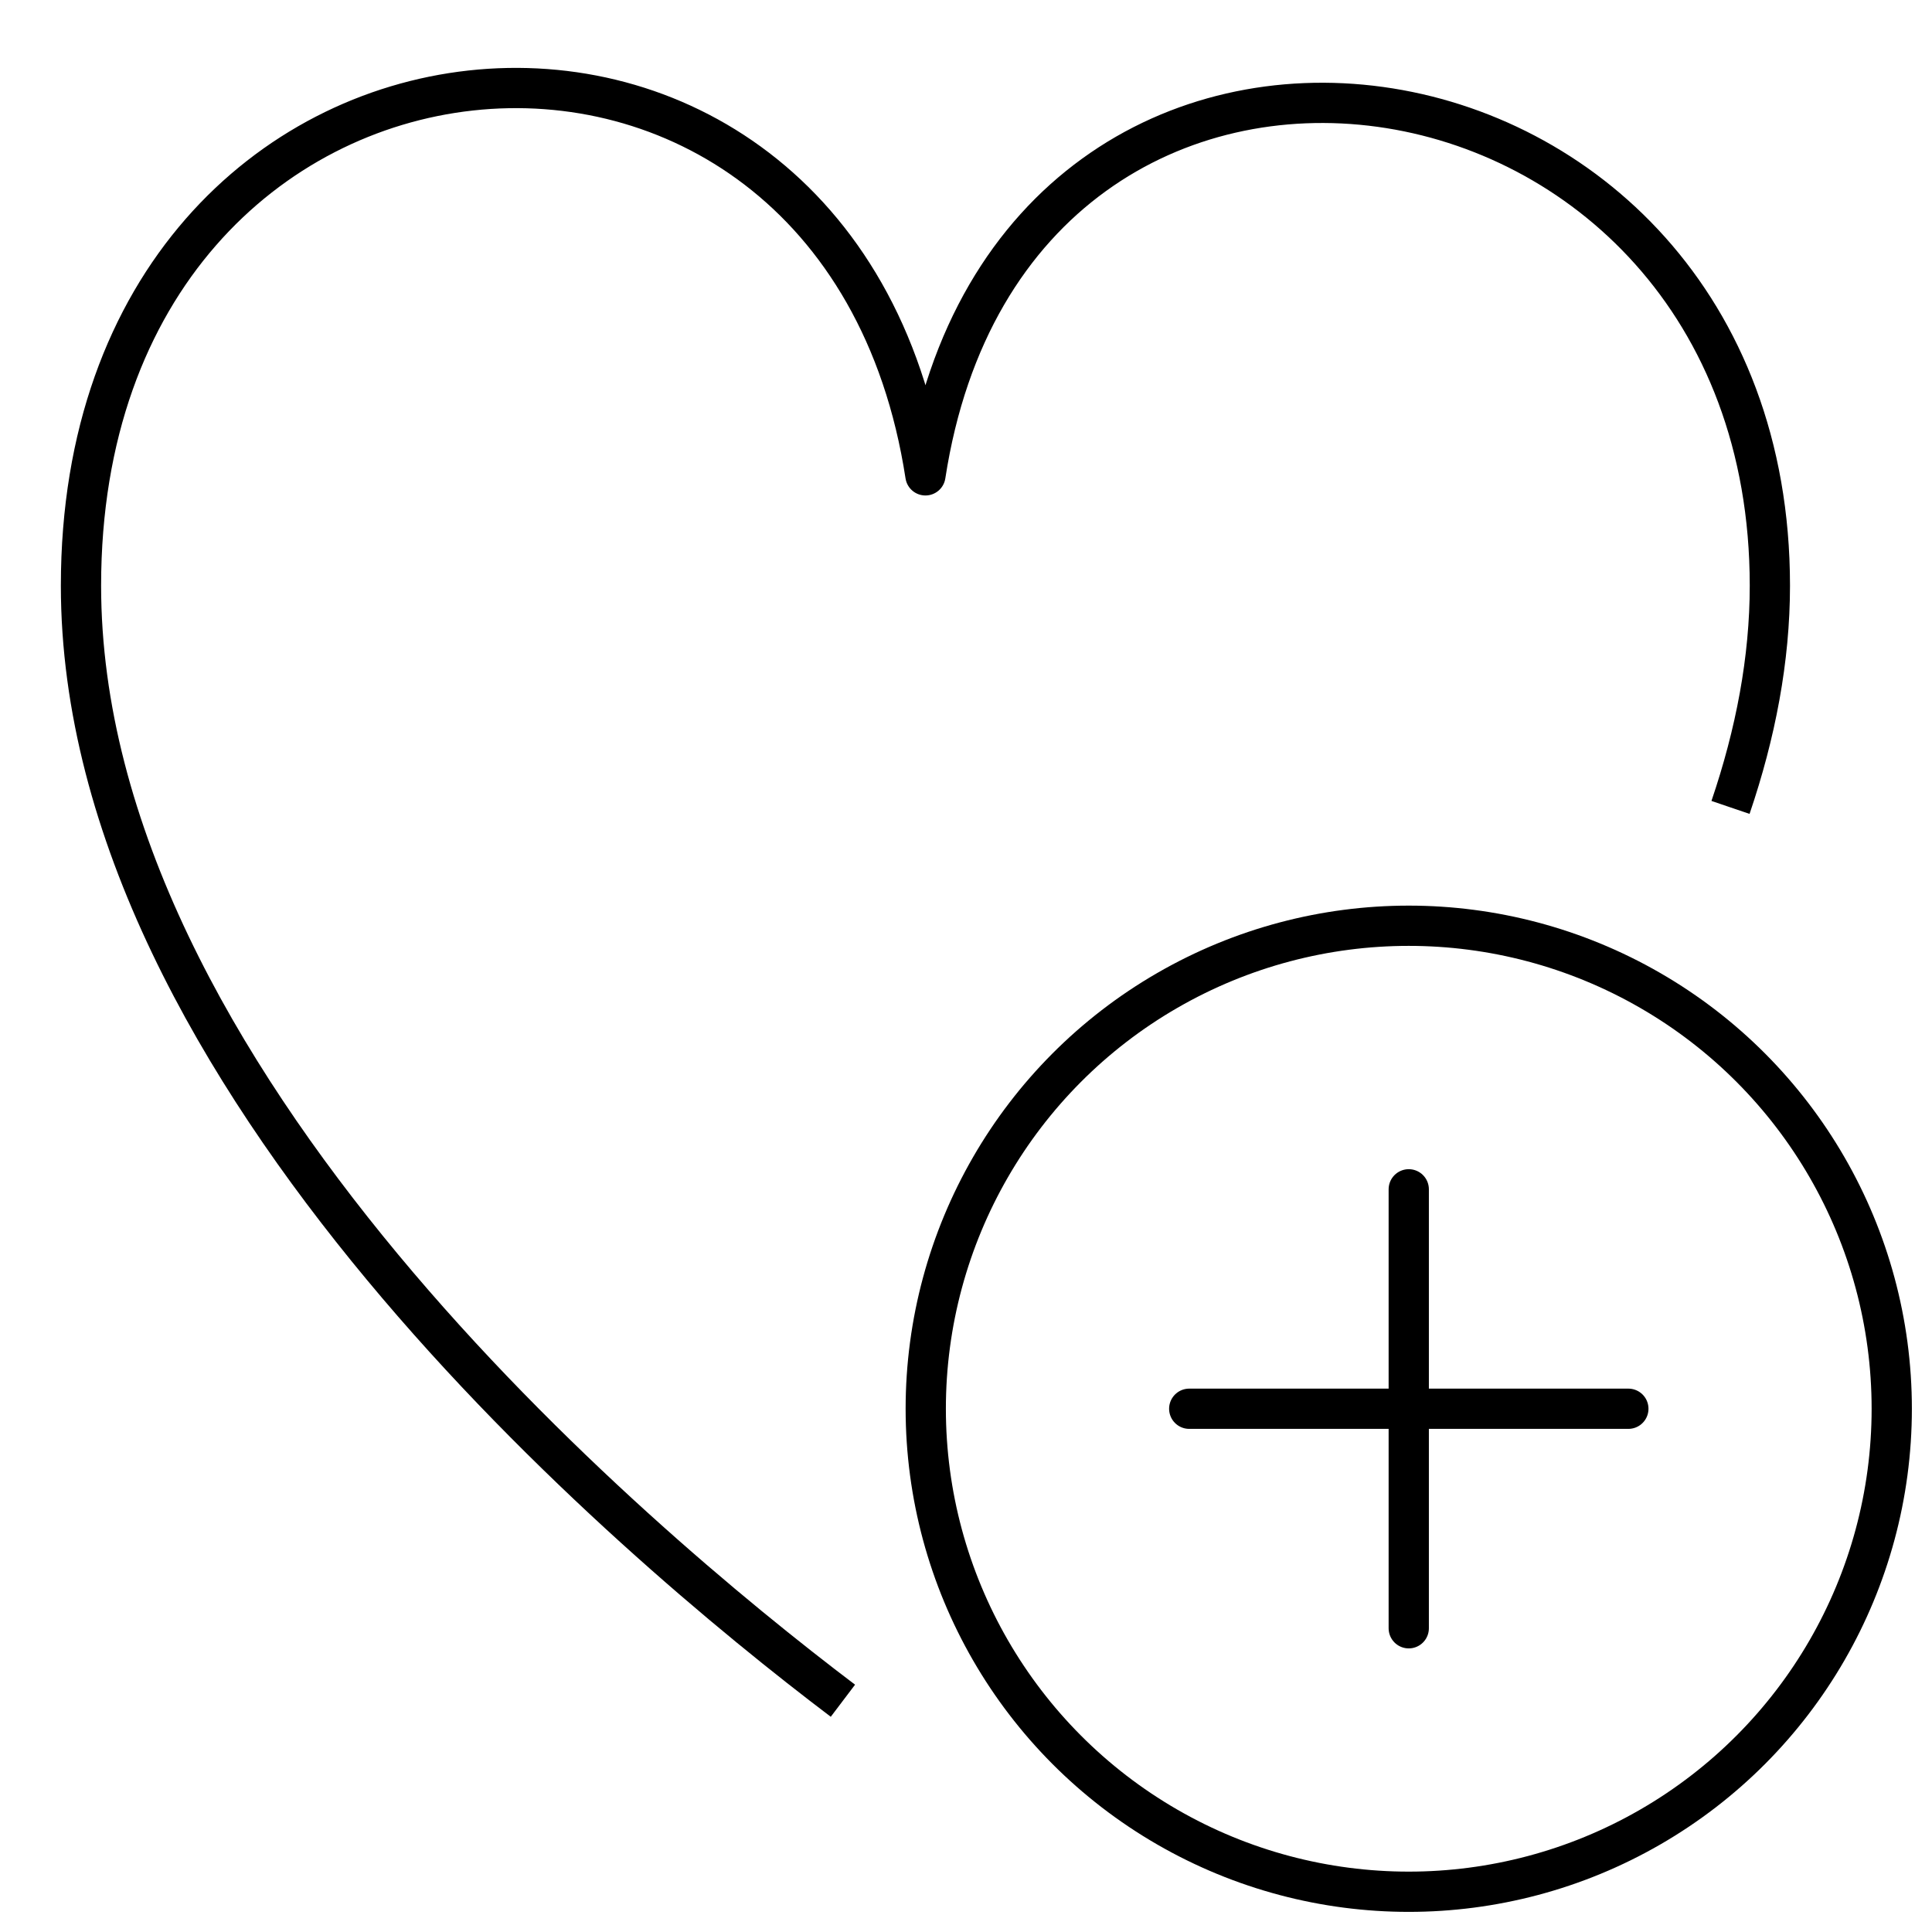
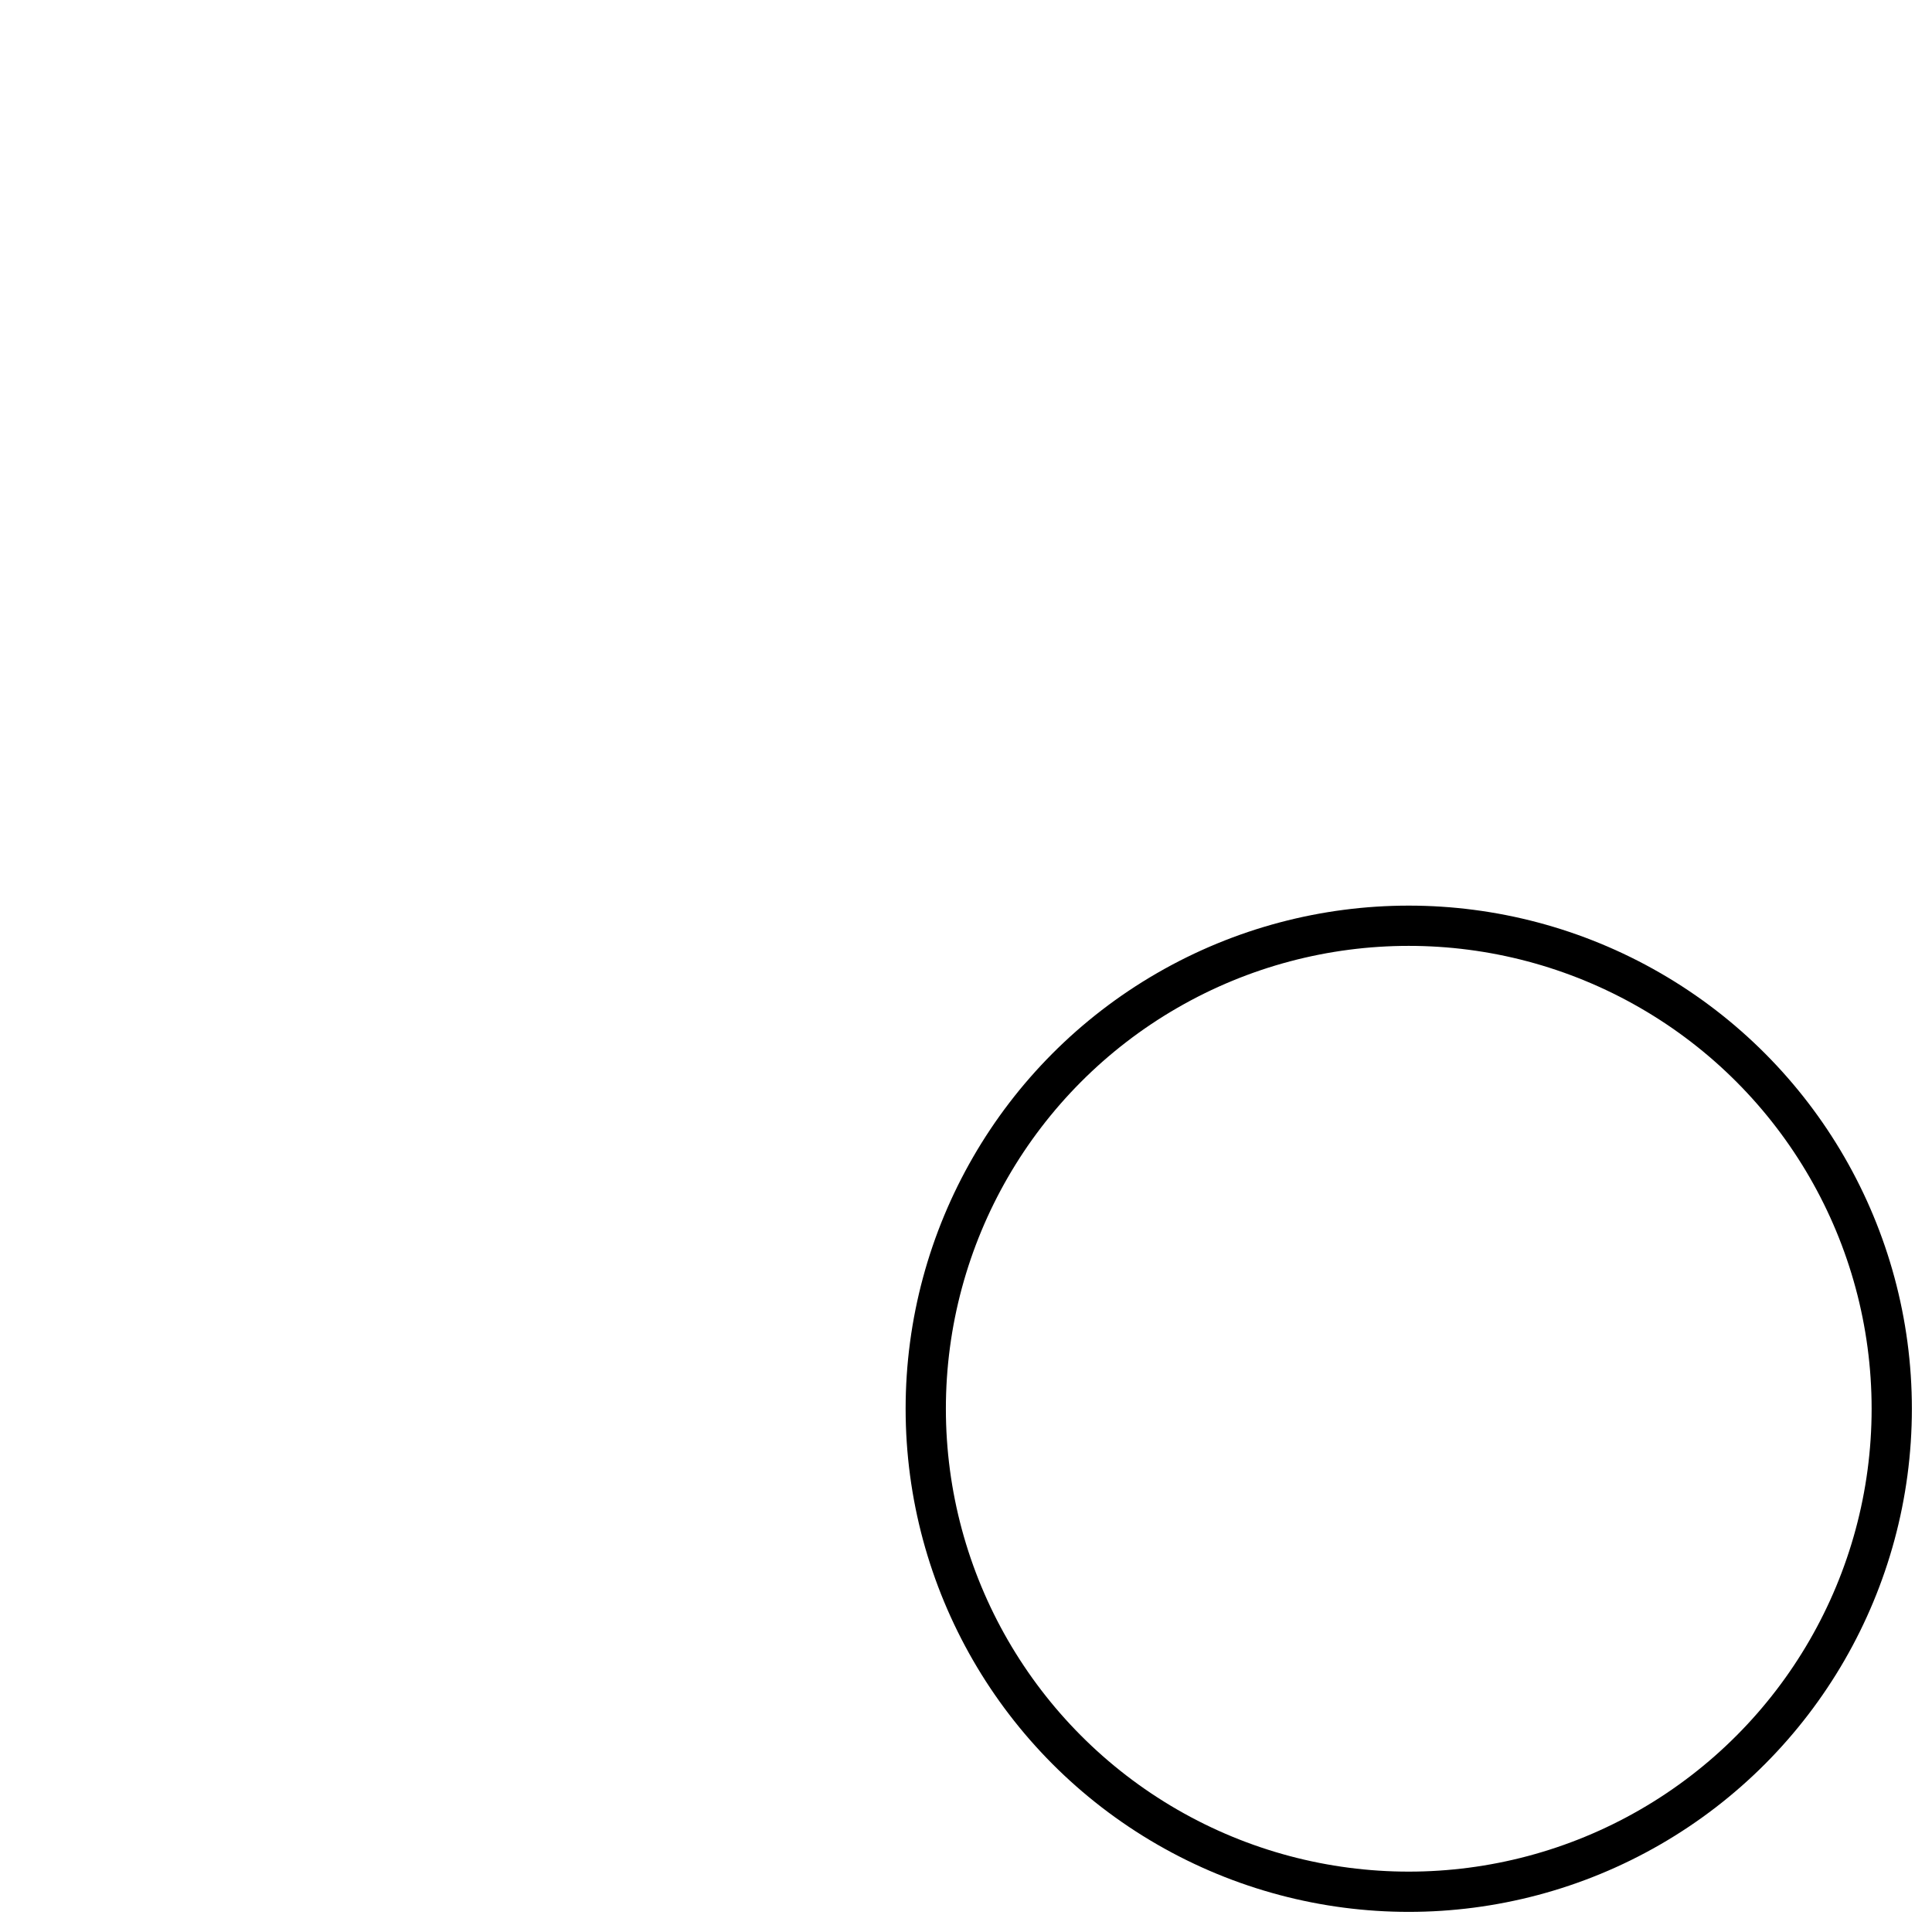
<svg xmlns="http://www.w3.org/2000/svg" version="1.1" id="Layer_1" x="0px" y="0px" width="24px" height="24px" viewBox="0 0 24 24" enable-background="new 0 0 24 24" xml:space="preserve">
  <g>
-     <path fill="none" stroke="#000000" stroke-width="0.5" stroke-linejoin="round" stroke-miterlimit="10" d="M21.497,10.03   c0.312-0.917,0.489-1.841,0.489-2.755c0-7.017-9.411-8.386-10.49-1.37c-1.08-7.017-10.49-6.188-10.49,1.37   c0,6.095,6.825,11.854,9.465,13.852" />
    <circle fill="none" stroke="#000000" stroke-width="0.5" stroke-linejoin="round" stroke-miterlimit="10" cx="17.5" cy="17.5" r="6" />
-     <path fill="none" stroke="#000000" stroke-width="0.5" stroke-linecap="round" stroke-linejoin="round" stroke-miterlimit="10" d="   M14.773,17.5h5.455 M17.5,20.227v-5.453" />
  </g>
</svg>